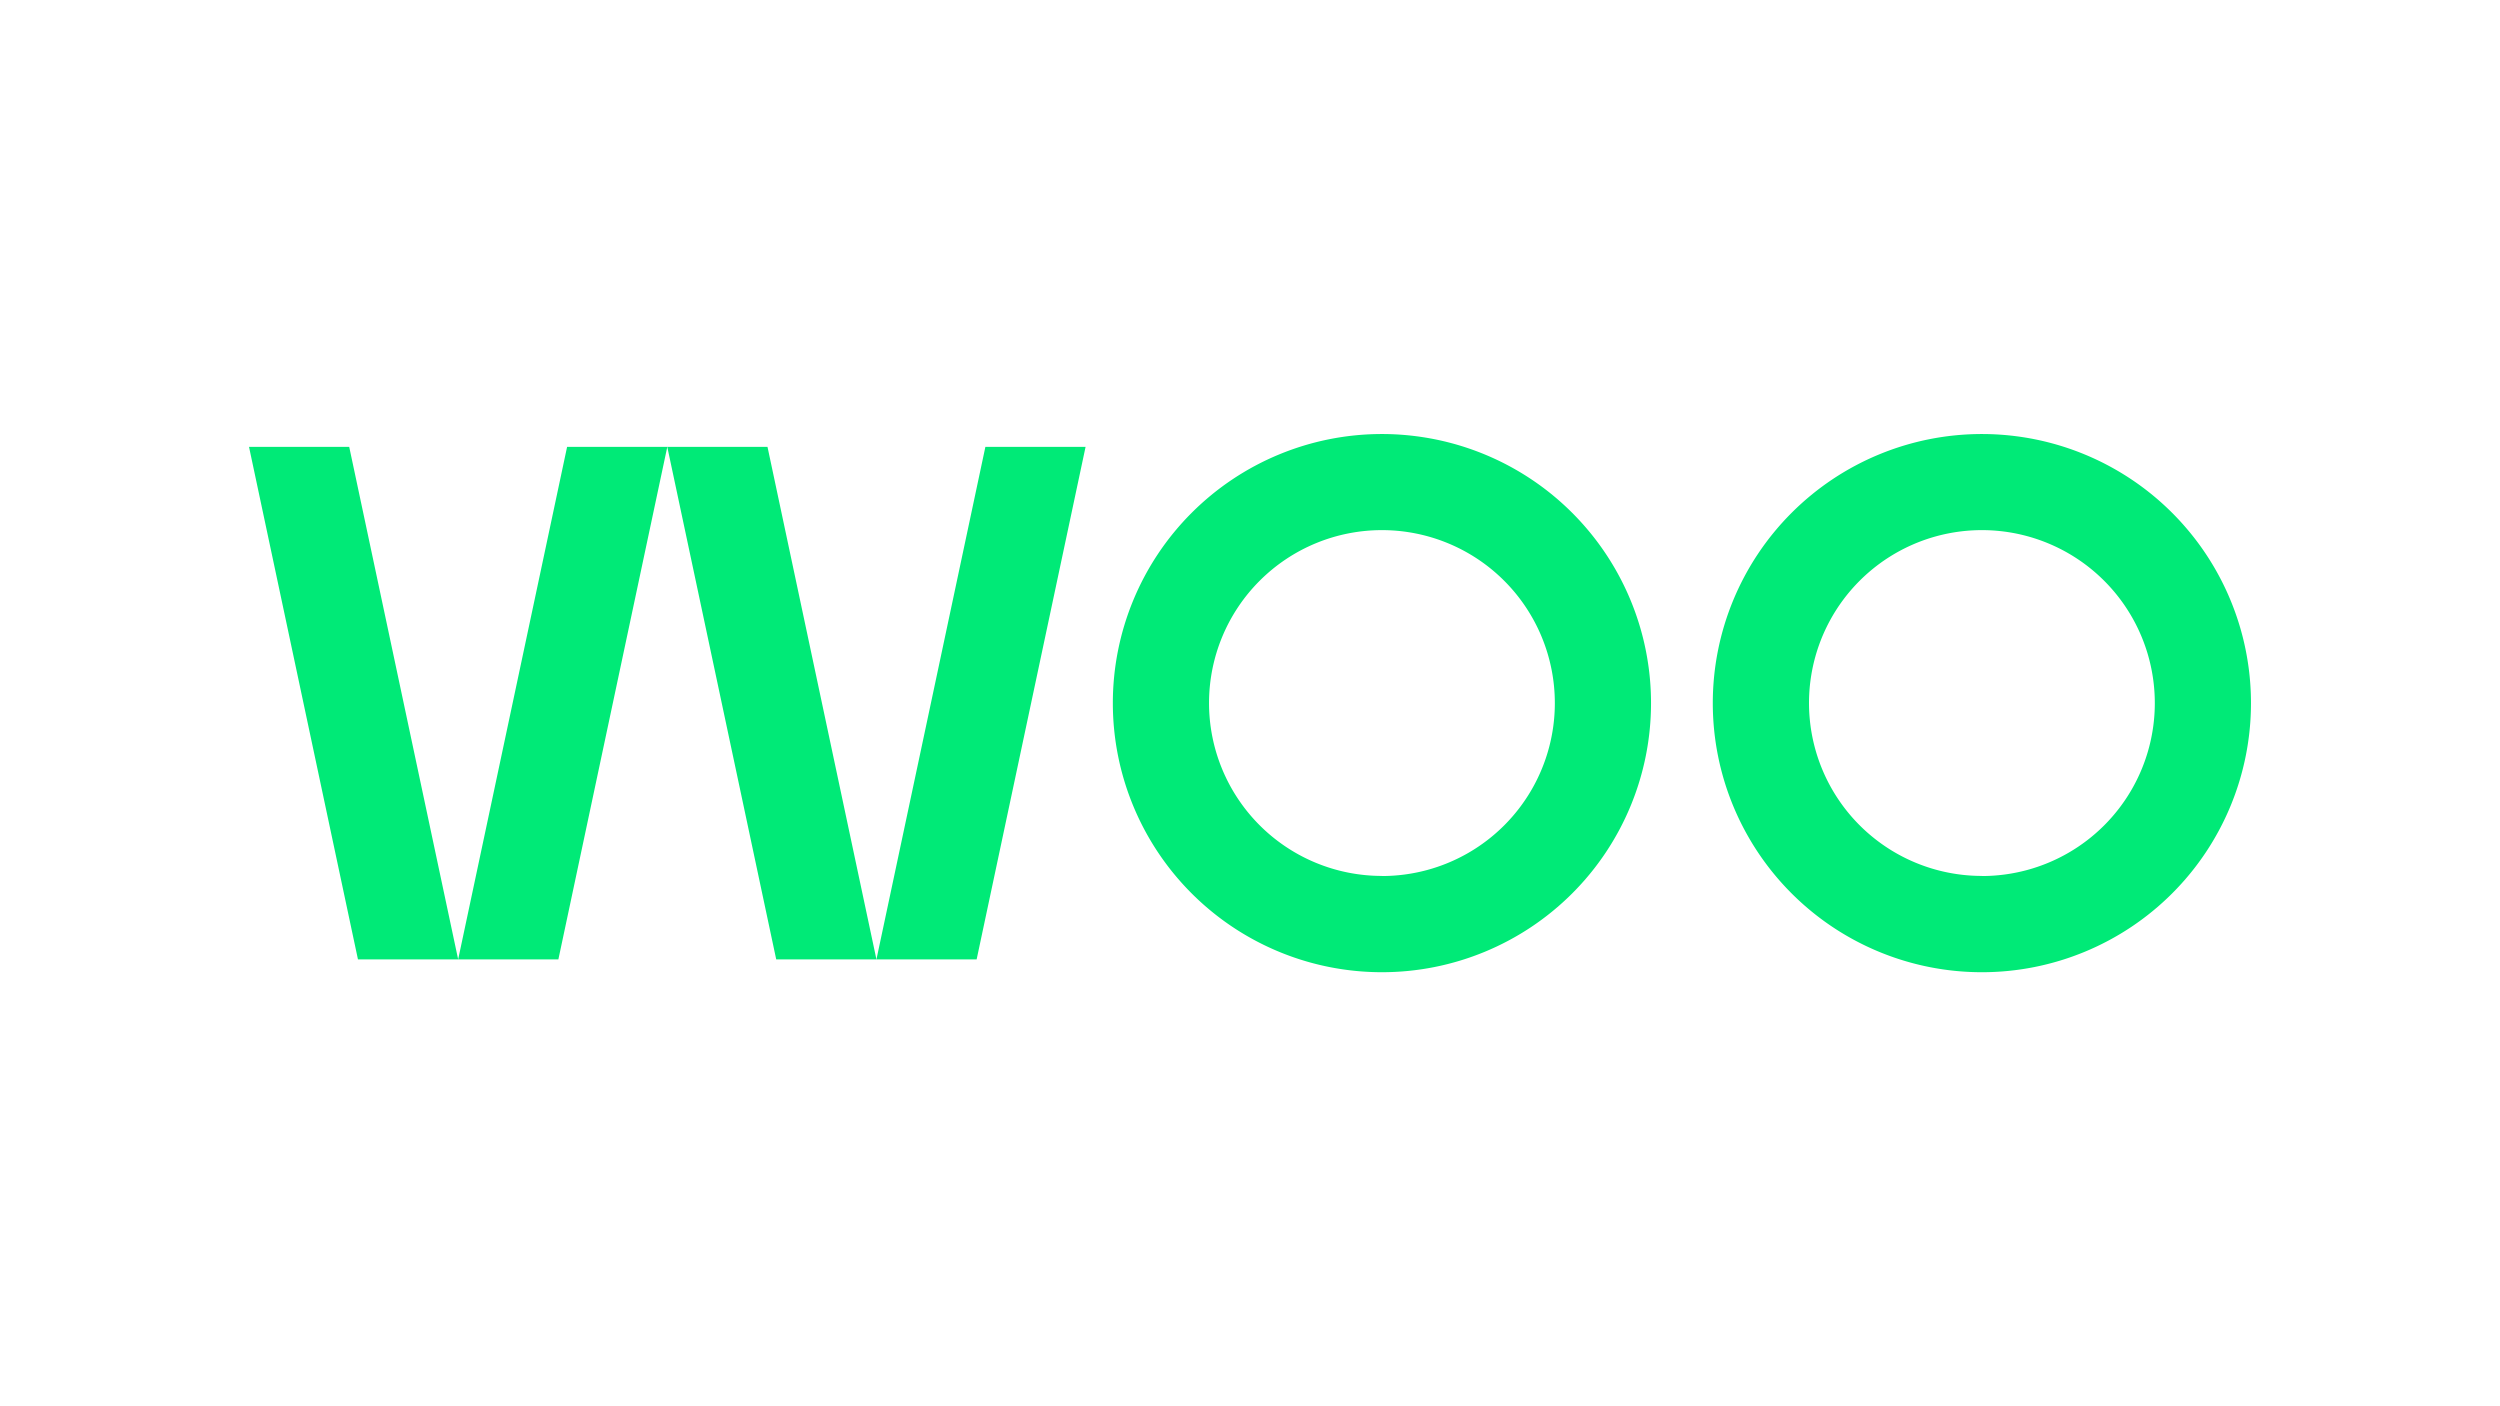
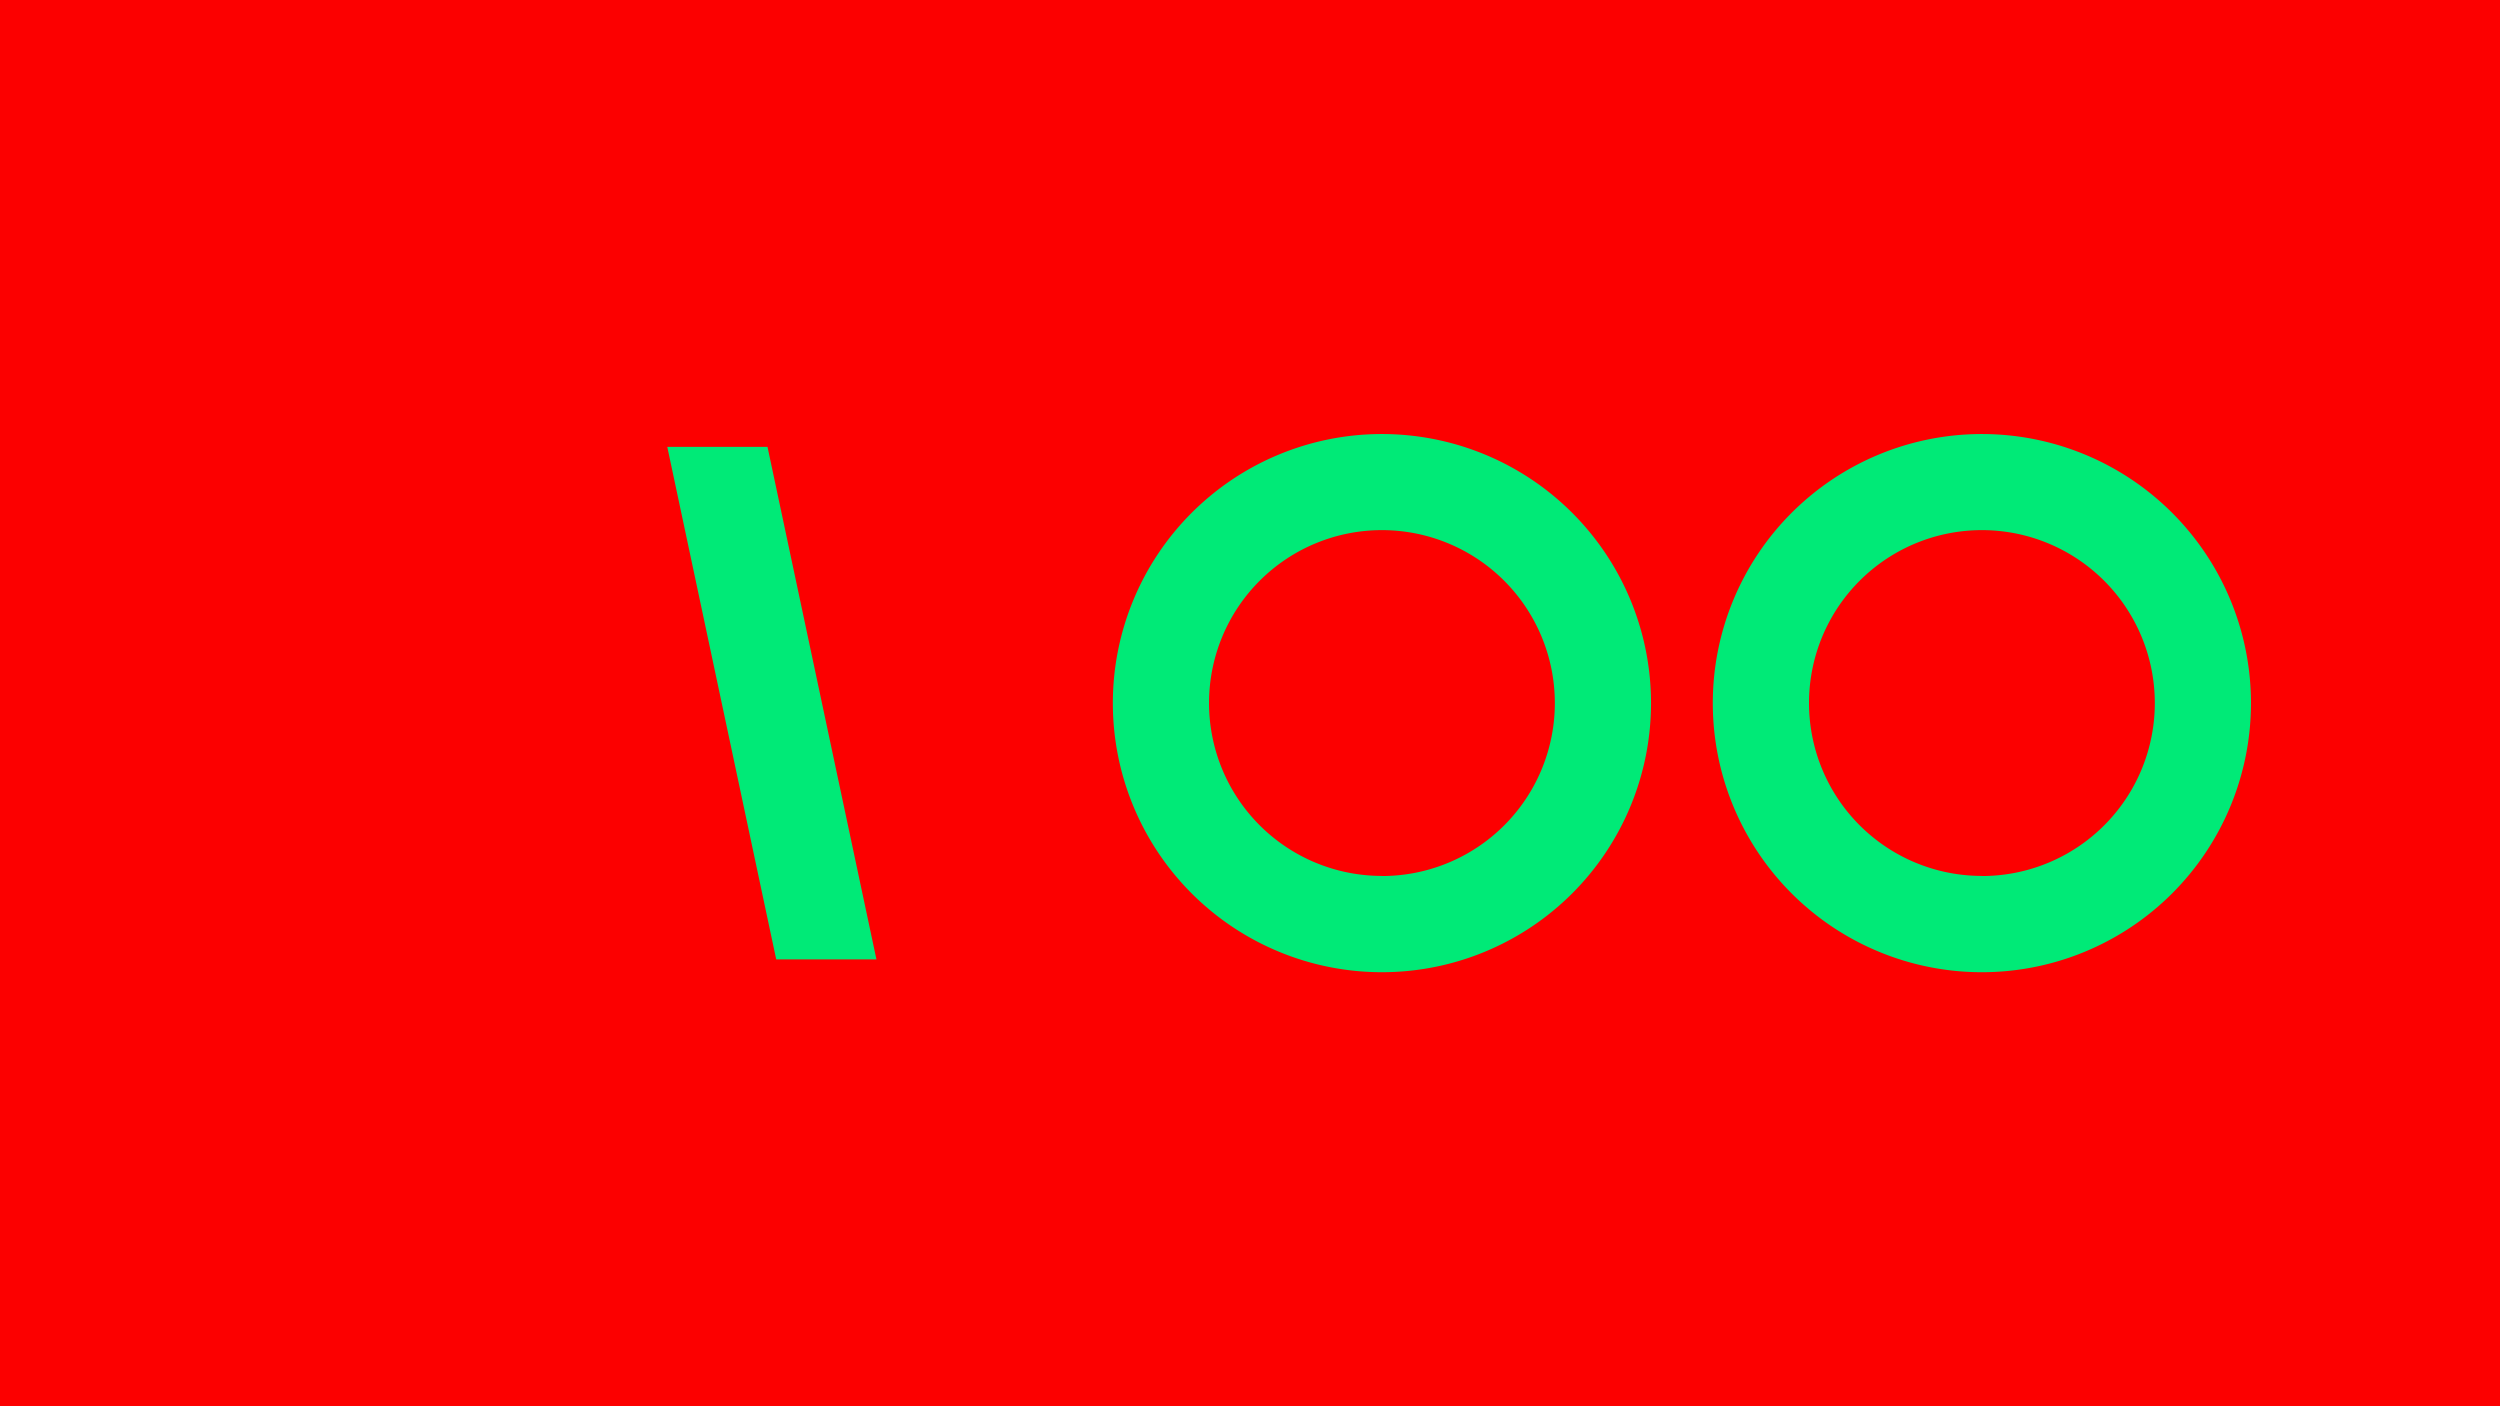
<svg xmlns="http://www.w3.org/2000/svg" viewBox="0 0 1024 576">
  <rect x="0" y="0" width="1024" height="576" fill="#333333" stroke="none" />
  <defs>
    <style>.cls-1,.cls-3{fill:#fff;}.cls-1{stroke:#000;stroke-miterlimit:10;stroke-width:5px;}.cls-2{fill:#fc0000;}.cls-4{fill:#00ea77;}</style>
  </defs>
  <title>WOO</title>
  <g id="Layer_1" data-name="Layer 1">
    <rect class="cls-1" x="-423" y="-682" width="1023.75" height="910" />
    <rect class="cls-1" x="600.75" y="-682" width="1023.75" height="910" />
    <rect class="cls-1" x="-423" y="228" width="1023.75" height="910" />
    <rect class="cls-1" x="600.75" y="228" width="1023.75" height="910" />
  </g>
  <g id="Layer_3" data-name="Layer 3">
    <rect x="-12708" y="-212.34" width="16383.8" height="454.04" />
  </g>
  <g id="Layer_2" data-name="Layer 2">
    <rect class="cls-2" x="-968.97" y="-667.76" width="2743.15" height="1558.47" />
-     <rect class="cls-3" x="-102.93" y="-120.35" width="1258.21" height="812.94" />
-     <polygon class="cls-4" points="358.99 392.97 400.03 392.97 444.65 183.05 403.61 183.05 358.99 392.97" />
    <polygon class="cls-4" points="358.99 392.97 317.94 392.97 273.32 183.05 314.37 183.05 358.99 392.97" />
-     <polygon class="cls-4" points="187.66 392.97 228.71 392.97 273.32 183.05 232.28 183.05 187.66 392.97" />
-     <polygon class="cls-4" points="187.66 392.97 146.62 392.97 102 183.05 143.04 183.05 187.66 392.97" />
    <path class="cls-4" d="M566,177.78A110.22,110.22,0,1,0,676.26,288,110.22,110.22,0,0,0,566,177.78Zm0,181A70.82,70.82,0,1,1,636.86,288,70.82,70.82,0,0,1,566,358.82Z" />
    <path class="cls-4" d="M811.78,177.78A110.22,110.22,0,1,0,922,288,110.22,110.22,0,0,0,811.78,177.78Zm0,181A70.82,70.82,0,1,1,882.61,288,70.82,70.82,0,0,1,811.78,358.82Z" />
  </g>
</svg>